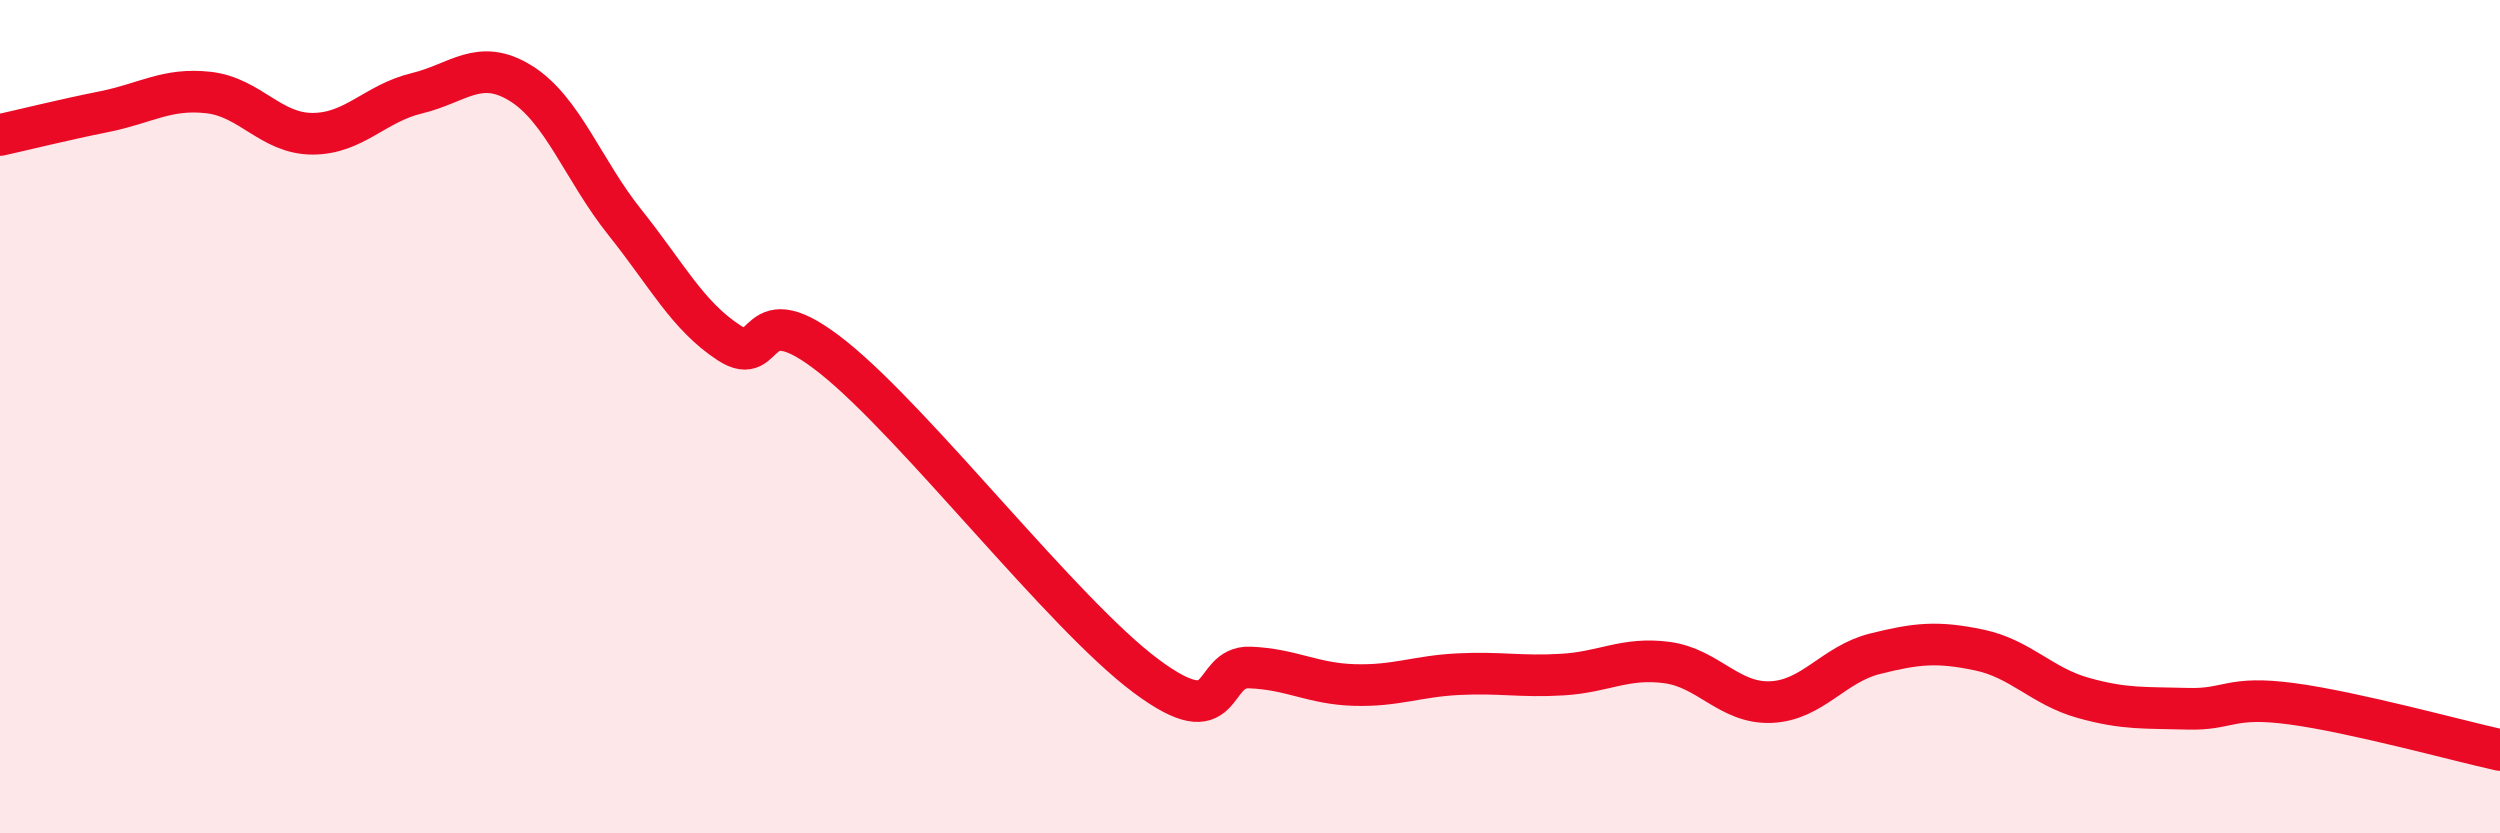
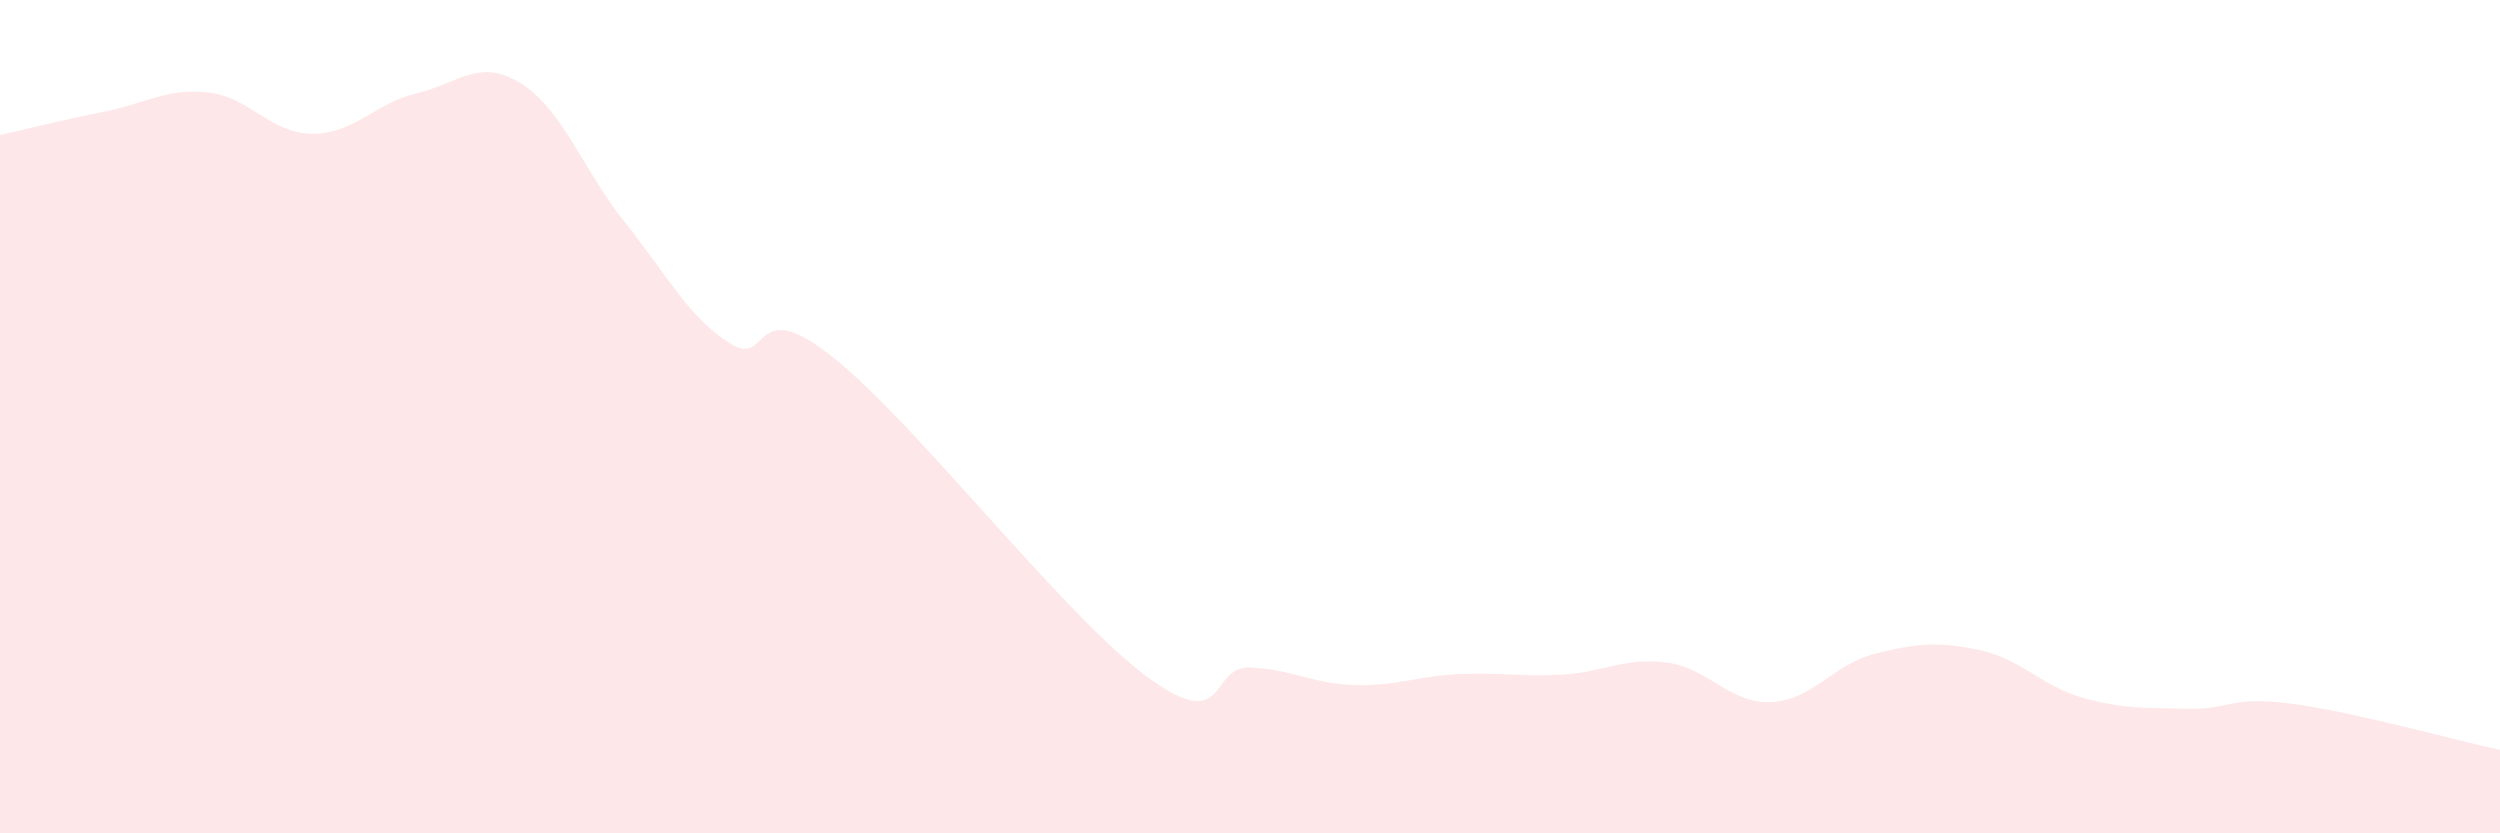
<svg xmlns="http://www.w3.org/2000/svg" width="60" height="20" viewBox="0 0 60 20">
  <path d="M 0,3.24 C 0.5,3.13 1.5,2.88 2.5,2.68 C 3.5,2.48 4,2.11 5,2.22 C 6,2.33 6.5,3.21 7.5,3.21 C 8.5,3.21 9,2.48 10,2.24 C 11,2 11.5,1.38 12.5,2 C 13.5,2.62 14,4.09 15,5.34 C 16,6.59 16.5,7.58 17.5,8.23 C 18.5,8.88 18,6.98 20,8.58 C 22,10.18 25.5,14.73 27.5,16.22 C 29.5,17.71 29,15.98 30,16.02 C 31,16.06 31.5,16.41 32.5,16.44 C 33.5,16.47 34,16.23 35,16.18 C 36,16.13 36.5,16.25 37.5,16.19 C 38.5,16.13 39,15.77 40,15.9 C 41,16.03 41.5,16.89 42.5,16.85 C 43.5,16.81 44,15.94 45,15.69 C 46,15.44 46.5,15.39 47.5,15.6 C 48.5,15.81 49,16.47 50,16.75 C 51,17.03 51.5,16.98 52.5,17.01 C 53.5,17.04 53.5,16.69 55,16.89 C 56.5,17.09 59,17.78 60,18L60 20L0 20Z" fill="#EB0A25" opacity="0.1" stroke-linecap="round" stroke-linejoin="round" />
-   <path d="M 0,3.24 C 0.5,3.13 1.5,2.88 2.5,2.68 C 3.5,2.48 4,2.11 5,2.22 C 6,2.33 6.5,3.21 7.5,3.21 C 8.5,3.21 9,2.48 10,2.24 C 11,2 11.5,1.38 12.5,2 C 13.5,2.62 14,4.09 15,5.34 C 16,6.59 16.5,7.58 17.5,8.23 C 18.5,8.88 18,6.98 20,8.58 C 22,10.18 25.5,14.73 27.5,16.22 C 29.5,17.71 29,15.98 30,16.02 C 31,16.06 31.5,16.41 32.5,16.44 C 33.5,16.47 34,16.23 35,16.18 C 36,16.13 36.5,16.25 37.5,16.19 C 38.5,16.13 39,15.77 40,15.9 C 41,16.03 41.5,16.89 42.5,16.85 C 43.5,16.81 44,15.94 45,15.69 C 46,15.44 46.5,15.39 47.5,15.6 C 48.5,15.81 49,16.47 50,16.75 C 51,17.03 51.5,16.98 52.5,17.01 C 53.5,17.04 53.5,16.69 55,16.89 C 56.5,17.09 59,17.78 60,18" stroke="#EB0A25" stroke-width="1" fill="none" stroke-linecap="round" stroke-linejoin="round" />
</svg>